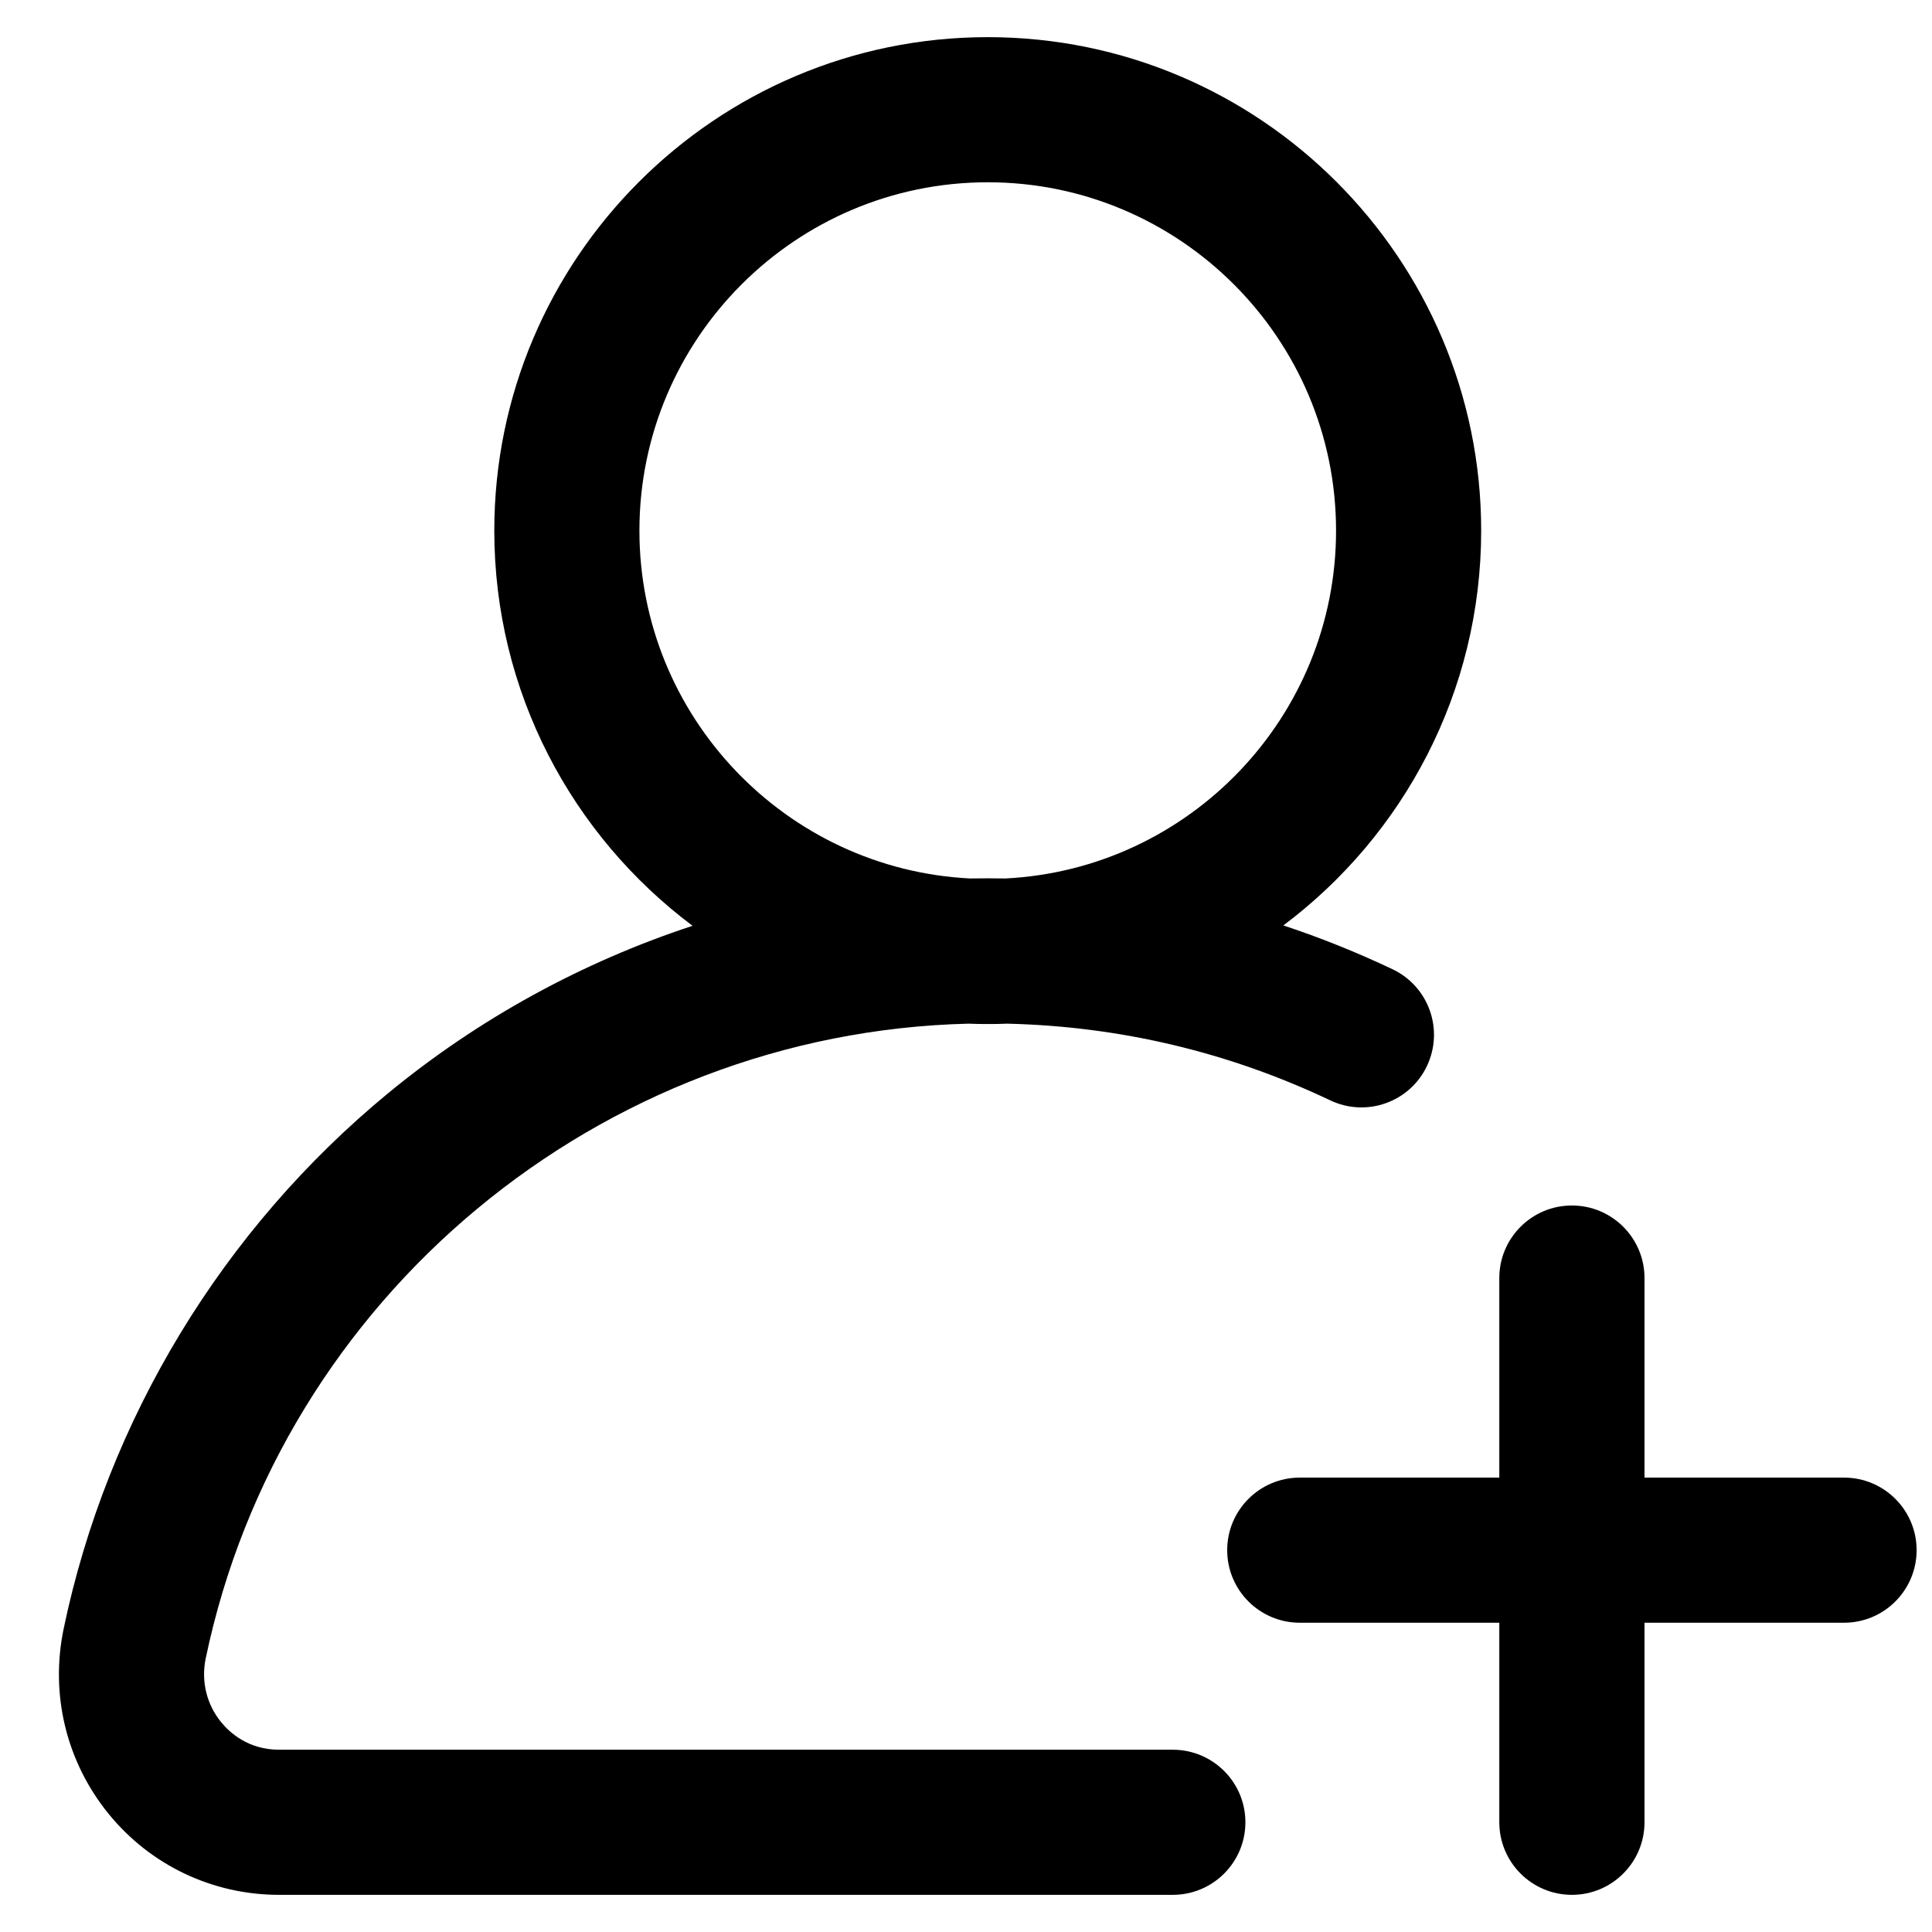
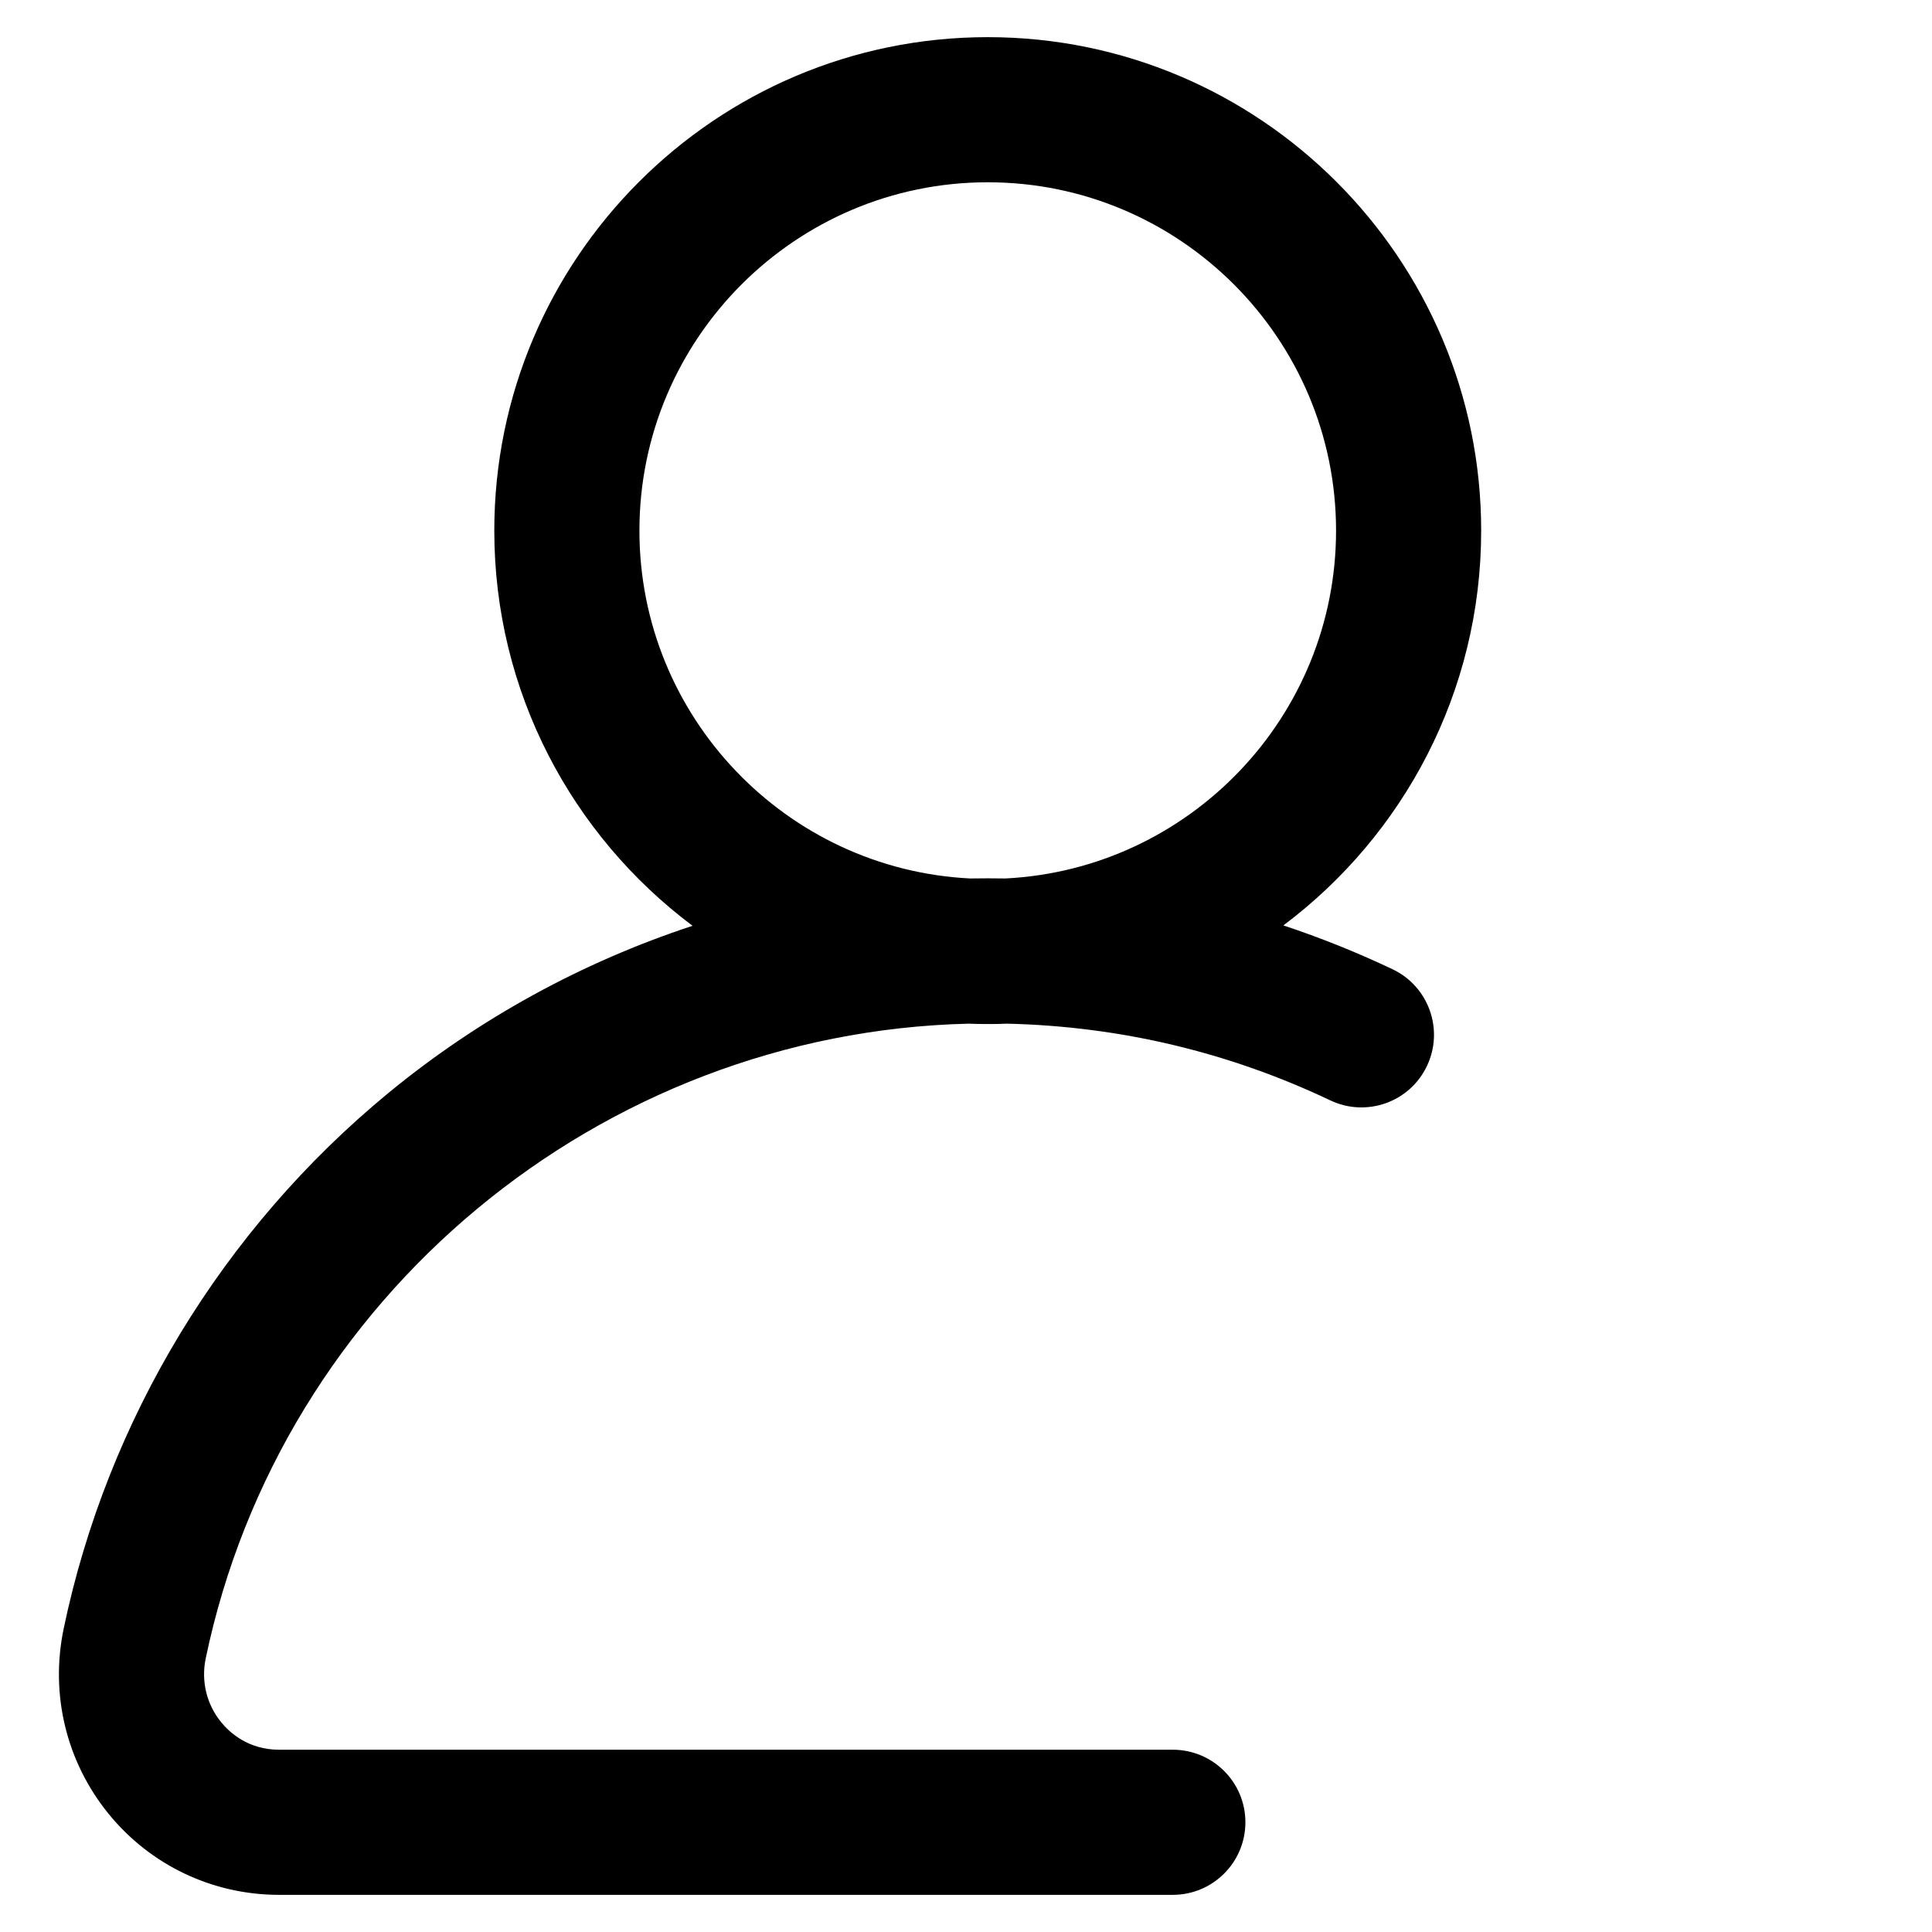
<svg xmlns="http://www.w3.org/2000/svg" width="26" height="26" viewBox="0 0 26 26" fill="none">
  <path d="M18.741 13.044C18.26 12.816 17.77 12.619 17.271 12.454C18.887 11.242 19.933 9.311 19.933 7.141C19.933 3.479 16.954 0.5 13.293 0.5C9.631 0.5 6.652 3.479 6.652 7.141C6.652 9.314 7.701 11.246 9.32 12.459C7.837 12.947 6.446 13.706 5.228 14.708C2.995 16.545 1.442 19.107 0.856 21.922C0.673 22.804 0.893 23.71 1.46 24.408C2.024 25.102 2.861 25.5 3.756 25.5H15.783C16.322 25.5 16.76 25.063 16.76 24.523C16.76 23.984 16.322 23.547 15.783 23.547H3.756C3.339 23.547 3.088 23.314 2.975 23.175C2.78 22.936 2.705 22.624 2.768 22.32C3.782 17.452 8.075 13.896 13.034 13.776C13.12 13.78 13.206 13.781 13.293 13.781C13.38 13.781 13.467 13.78 13.554 13.776C15.074 13.812 16.535 14.159 17.902 14.808C18.389 15.04 18.972 14.833 19.203 14.346C19.435 13.858 19.228 13.276 18.741 13.044ZM13.531 11.822C13.452 11.821 13.372 11.82 13.293 11.82C13.214 11.82 13.135 11.821 13.056 11.822C10.581 11.699 8.605 9.646 8.605 7.141C8.605 4.556 10.708 2.453 13.293 2.453C15.877 2.453 17.98 4.556 17.98 7.141C17.98 9.645 16.006 11.698 13.531 11.822Z" fill="black" />
-   <path d="M24.816 19.885H22.131V17.199C22.131 16.66 21.693 16.223 21.154 16.223C20.615 16.223 20.177 16.66 20.177 17.199V19.885H17.492C16.953 19.885 16.515 20.322 16.515 20.861C16.515 21.401 16.953 21.838 17.492 21.838H20.177V24.523C20.177 25.063 20.615 25.5 21.154 25.5C21.693 25.5 22.131 25.063 22.131 24.523V21.838H24.816C25.355 21.838 25.793 21.401 25.793 20.861C25.793 20.322 25.355 19.885 24.816 19.885Z" fill="black" />
</svg>